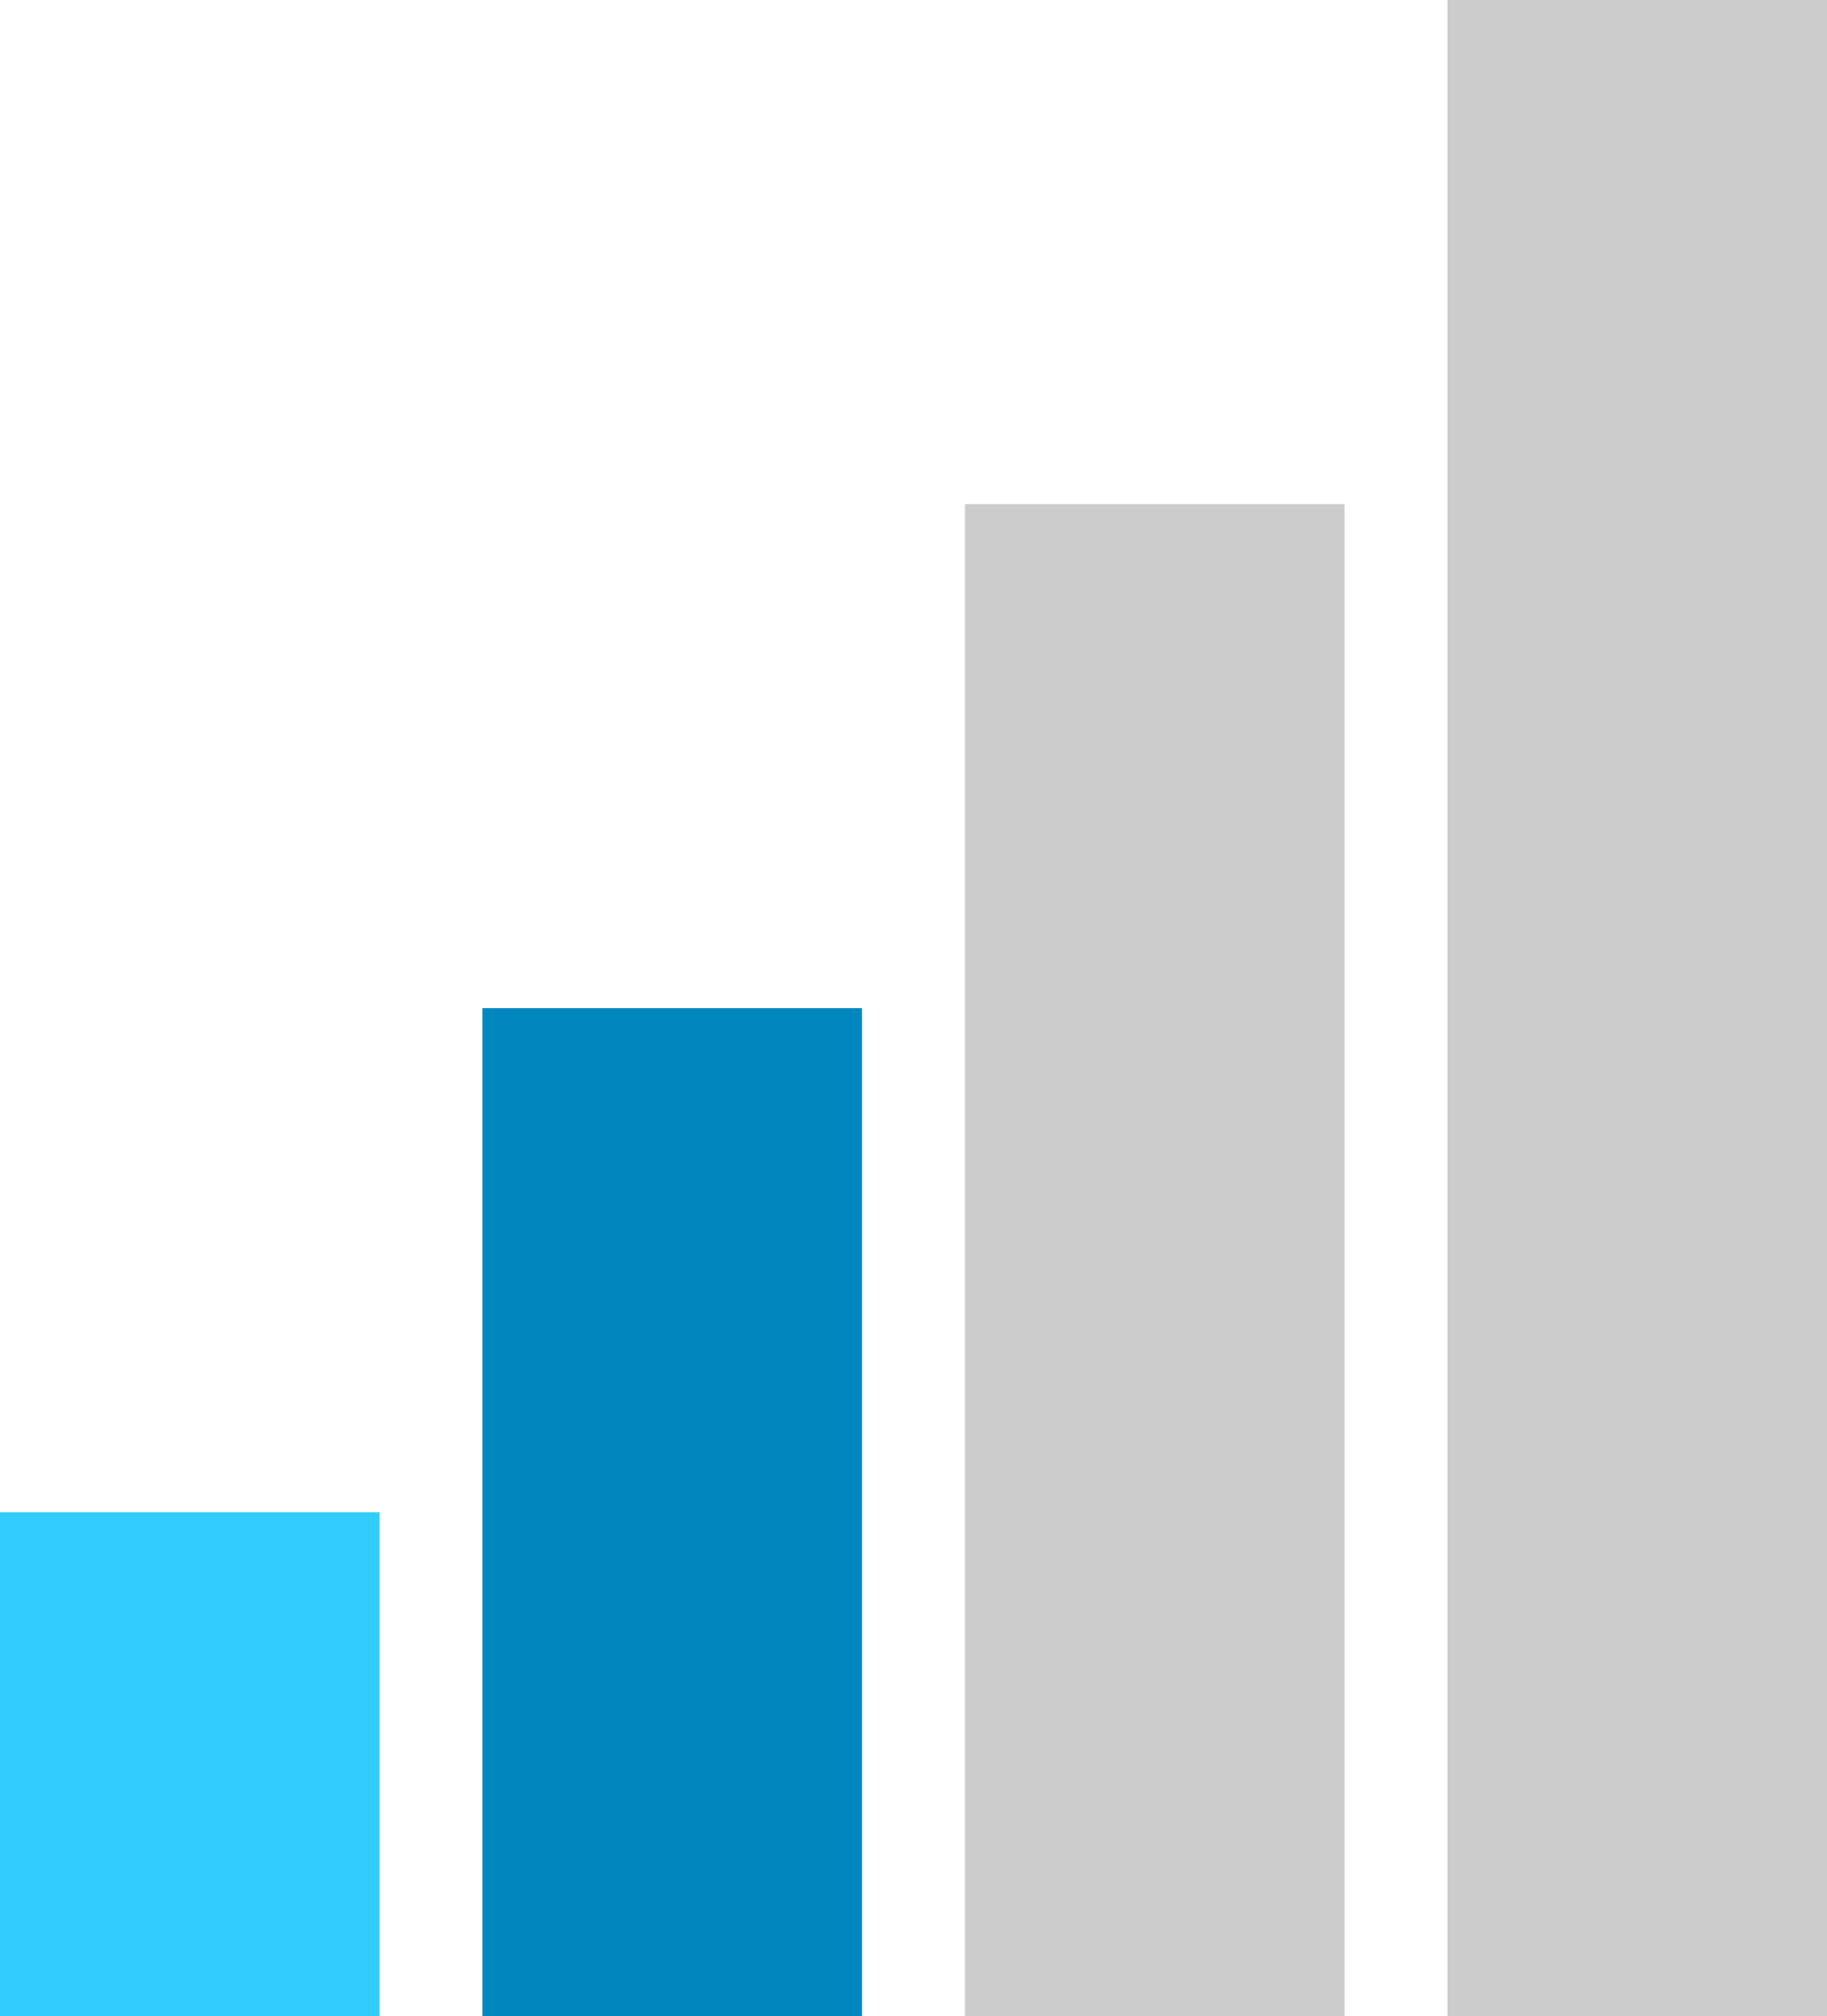
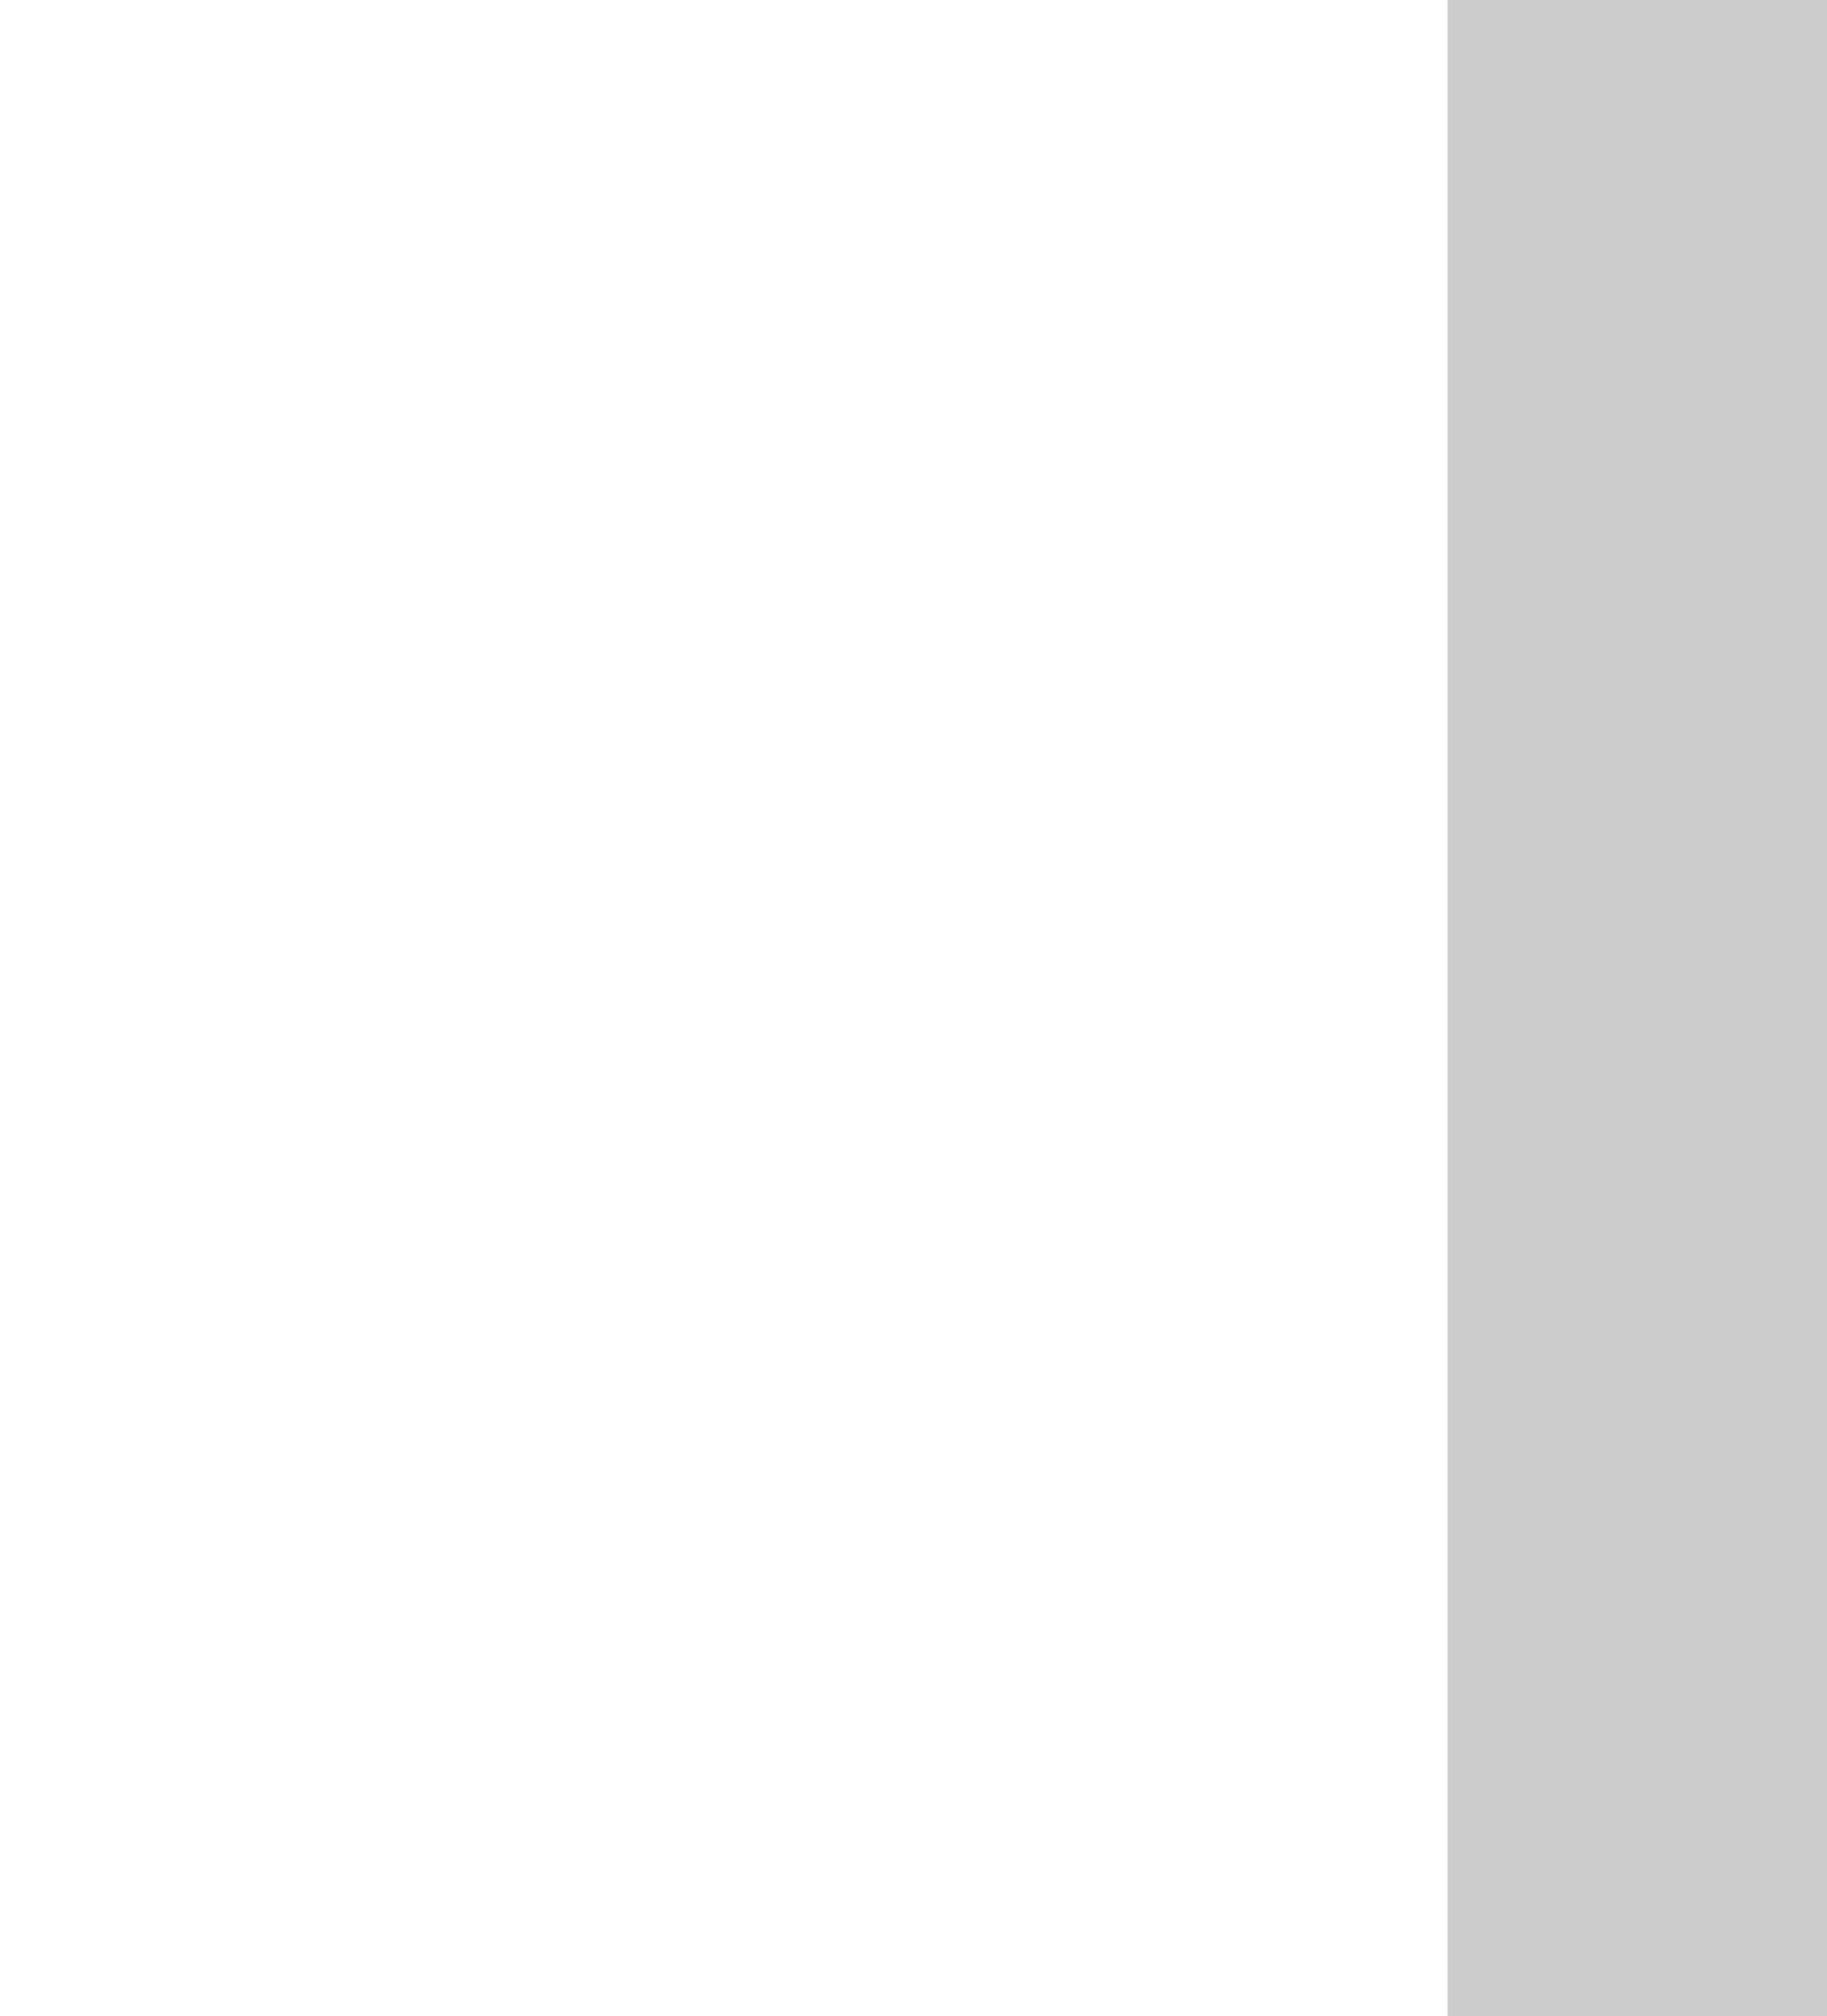
<svg xmlns="http://www.w3.org/2000/svg" id="Groupe_44" data-name="Groupe 44" width="39.4" height="43.472" viewBox="0 0 39.4 43.472">
-   <rect id="Rectangle_25" data-name="Rectangle 25" width="8.183" height="10.868" transform="translate(0 32.604)" fill="#3cf" />
-   <path id="Tracé_56" data-name="Tracé 56" d="M720.423,1136.21v21.736h8.183V1136.21Z" transform="translate(-710.018 -1114.474)" fill="#0087be" />
-   <path id="Tracé_57" data-name="Tracé 57" d="M726.255,1130.119v32.6h8.183v-32.6Z" transform="translate(-705.444 -1119.251)" fill="#ccc" />
  <path id="Tracé_58" data-name="Tracé 58" d="M732.087,1124.028V1167.5h8.183v-43.472Z" transform="translate(-700.87 -1124.028)" fill="#ccc" />
</svg>